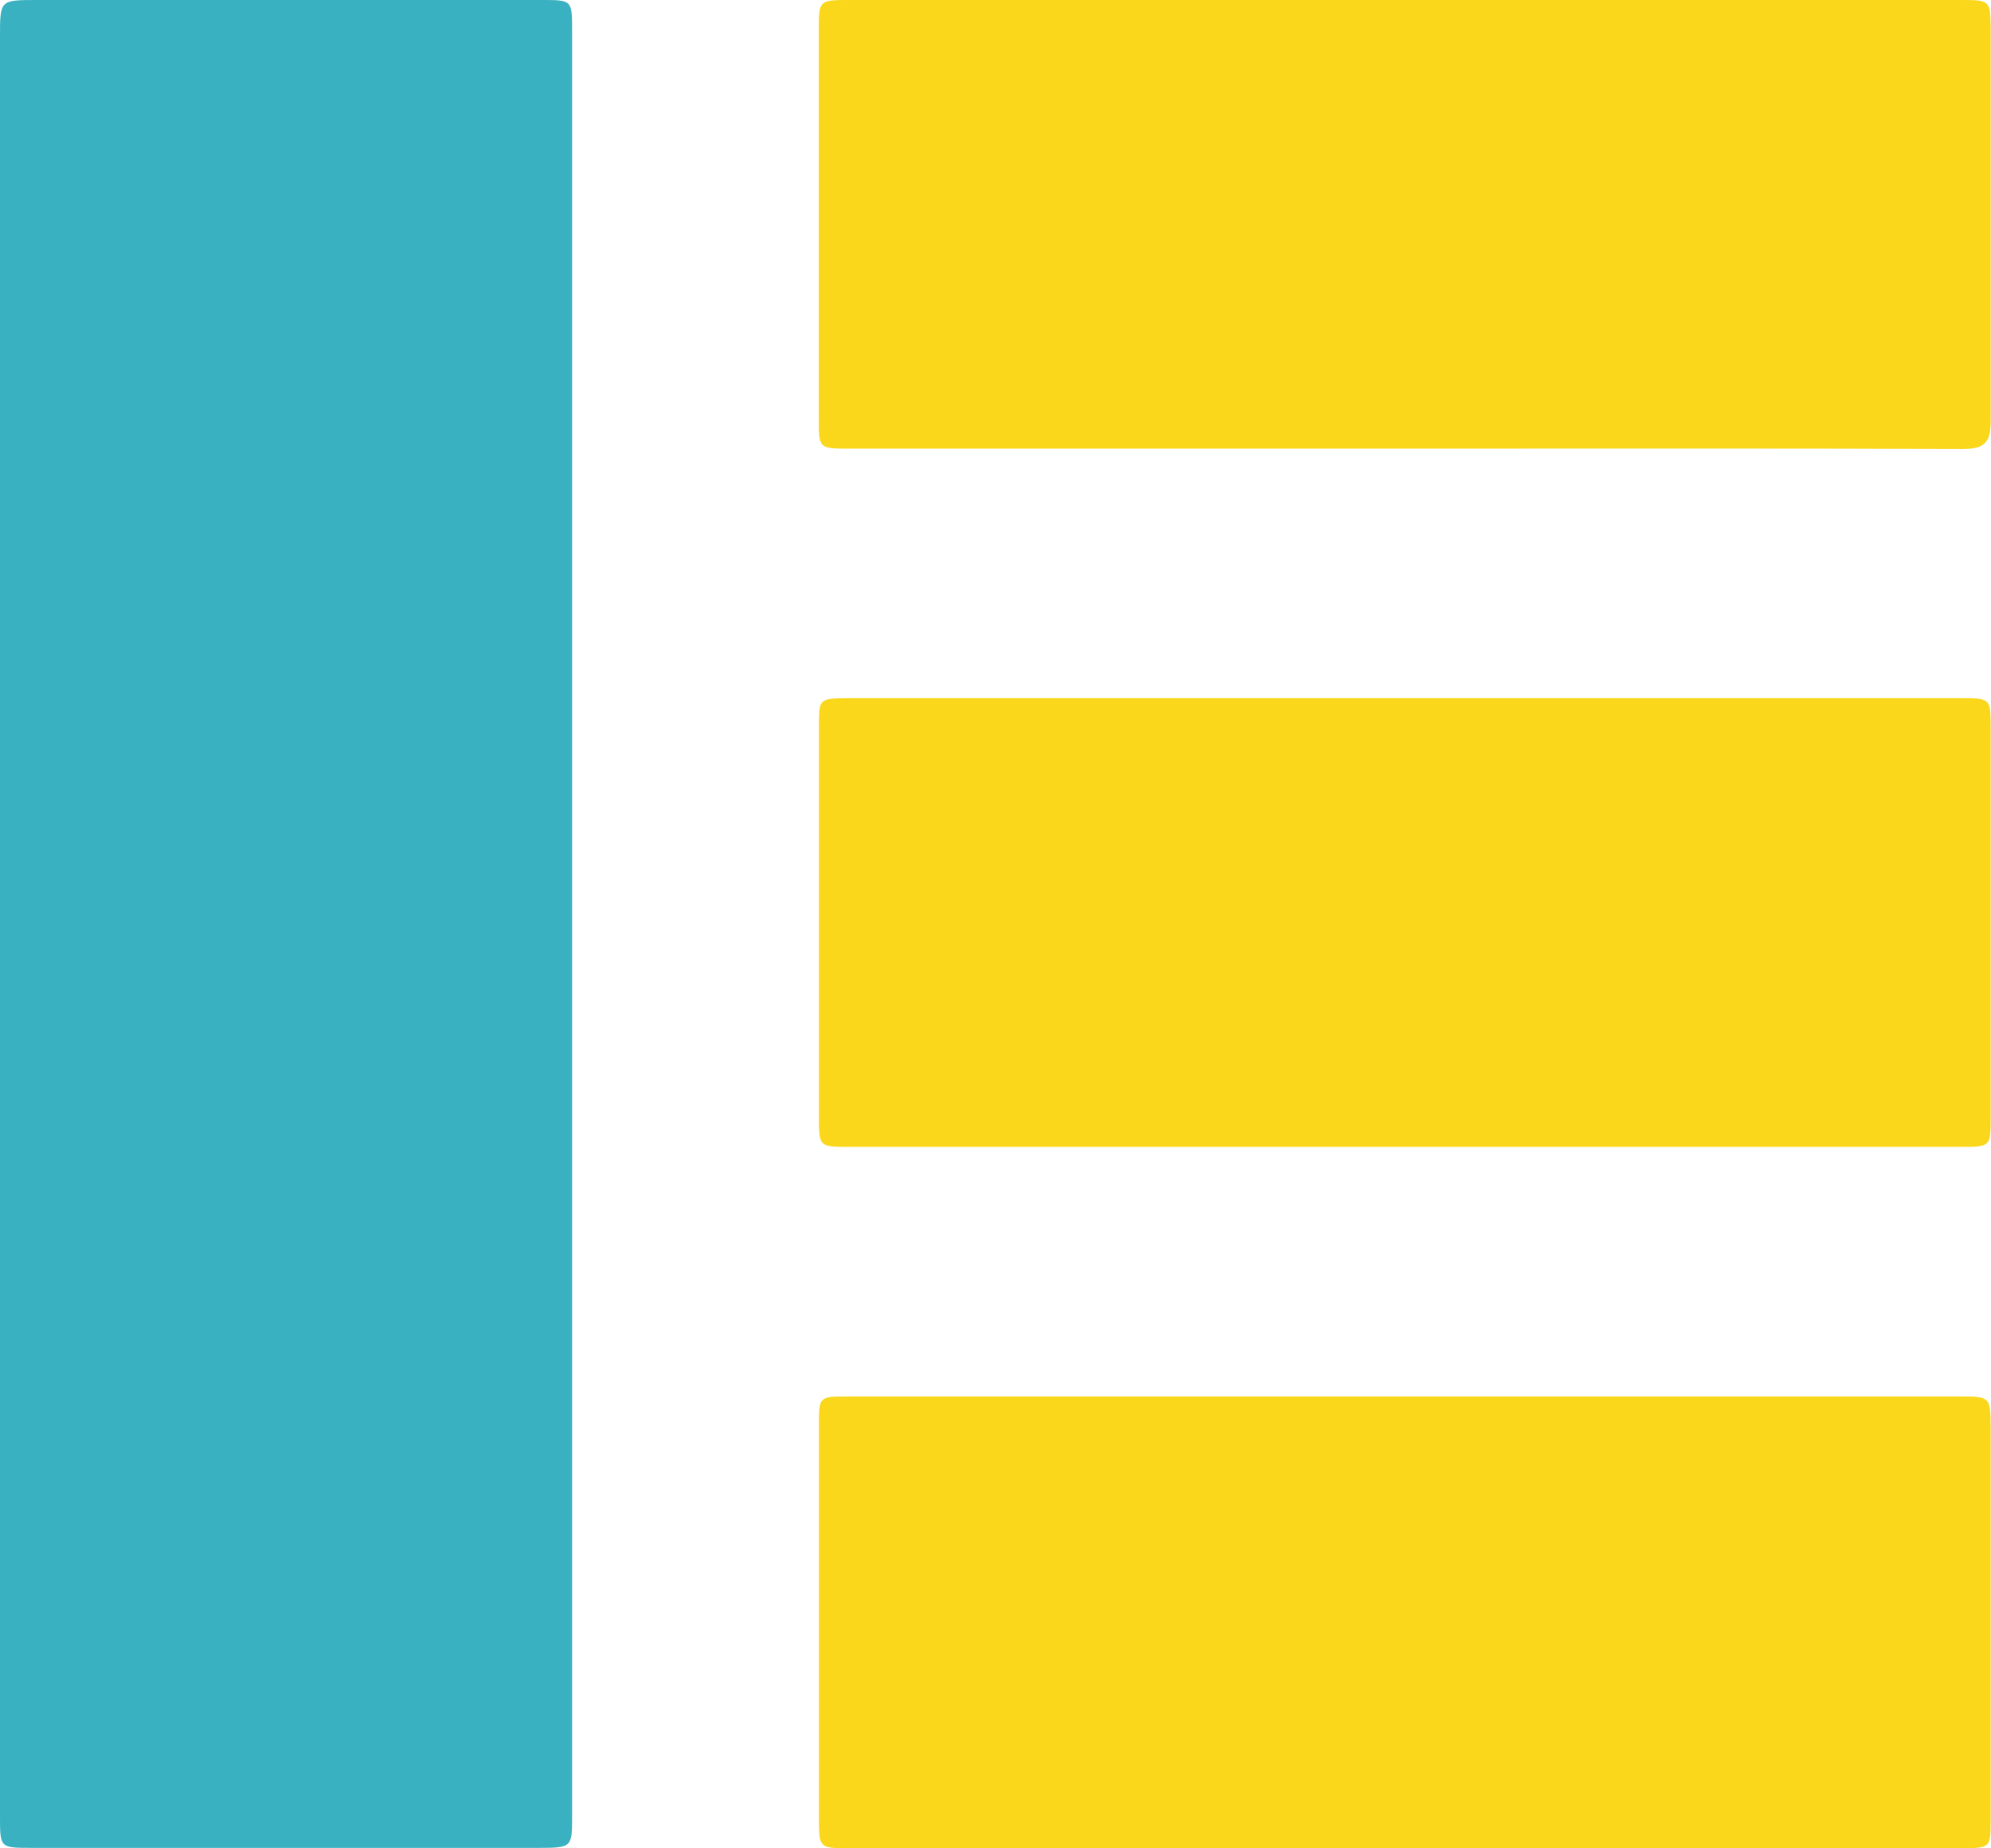
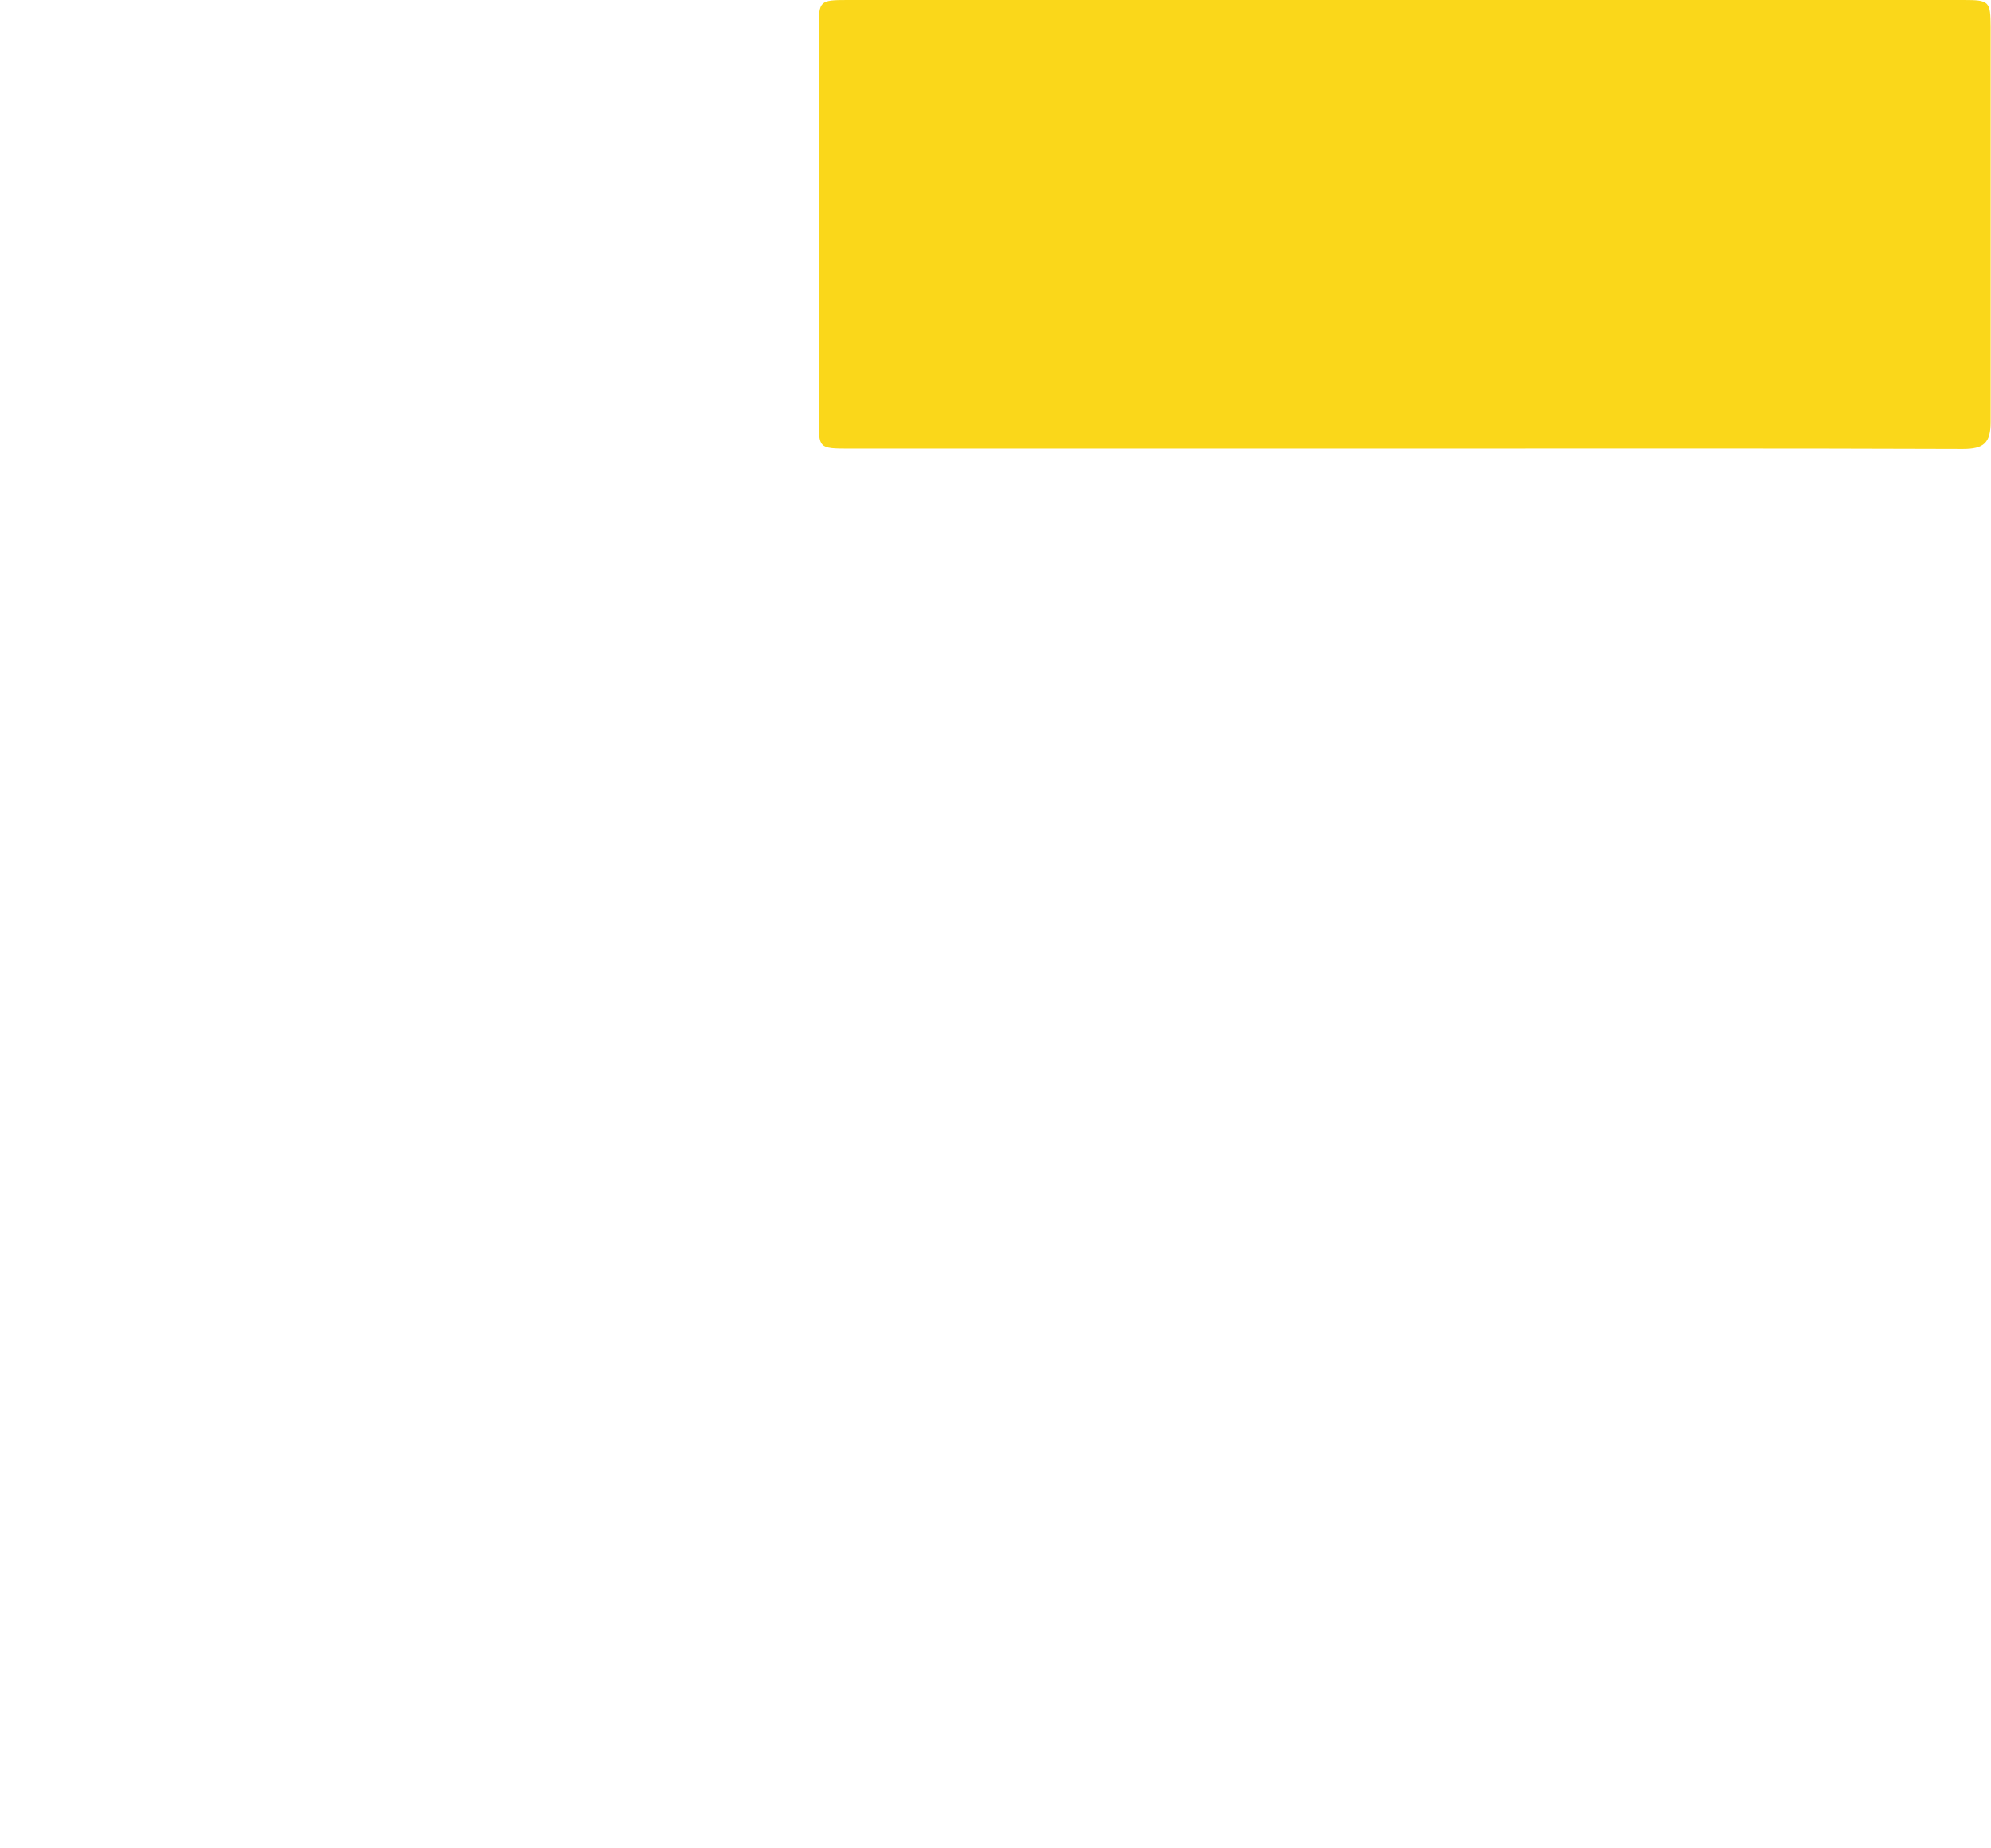
<svg xmlns="http://www.w3.org/2000/svg" viewBox="0 0 114.29 106.12">
  <defs>
    <style>.cls-2{fill:#fad71a}</style>
  </defs>
  <g id="图层_2" data-name="图层 2">
    <g id="图层_1-2" data-name="图层 1">
-       <path id="_路径_" data-name="&lt;路径&gt;" d="M0 53.09v-51C0 0 0 0 2.12 0h29c1.71 0 1.72 0 1.72 1.76v102.49c0 1.81 0 1.85-1.91 1.85H1.82c-1.82 0-1.82 0-1.82-1.78z" fill="#39b1c1" />
-       <path id="_路径_2" data-name="&lt;路径&gt;" class="cls-2" d="M80.53 80.18h31.9c1.83 0 1.84 0 1.84 1.88v22.43c0 1.58 0 1.62-1.61 1.63H48.6c-1.54 0-1.59-.06-1.59-1.64V81.8c0-1.58 0-1.62 1.61-1.62z" />
-       <path id="_路径_3" data-name="&lt;路径&gt;" class="cls-2" d="M80.66 40.09h31.91c1.67 0 1.7 0 1.7 1.66v22.43c0 1.64 0 1.67-1.69 1.67H48.77c-1.75 0-1.76 0-1.76-1.72V41.7c0-1.56 0-1.6 1.63-1.61z" />
      <path id="_路径_4" data-name="&lt;路径&gt;" class="cls-2" d="M80.67 25.76H48.76C47 25.76 47 25.75 47 24V1.61C47 .05 47.06 0 48.64 0h64.06c1.5 0 1.56.07 1.57 1.55v22.67c0 1.23-.41 1.56-1.6 1.56-10.67-.04-21.33-.02-32-.02z" />
    </g>
  </g>
</svg>